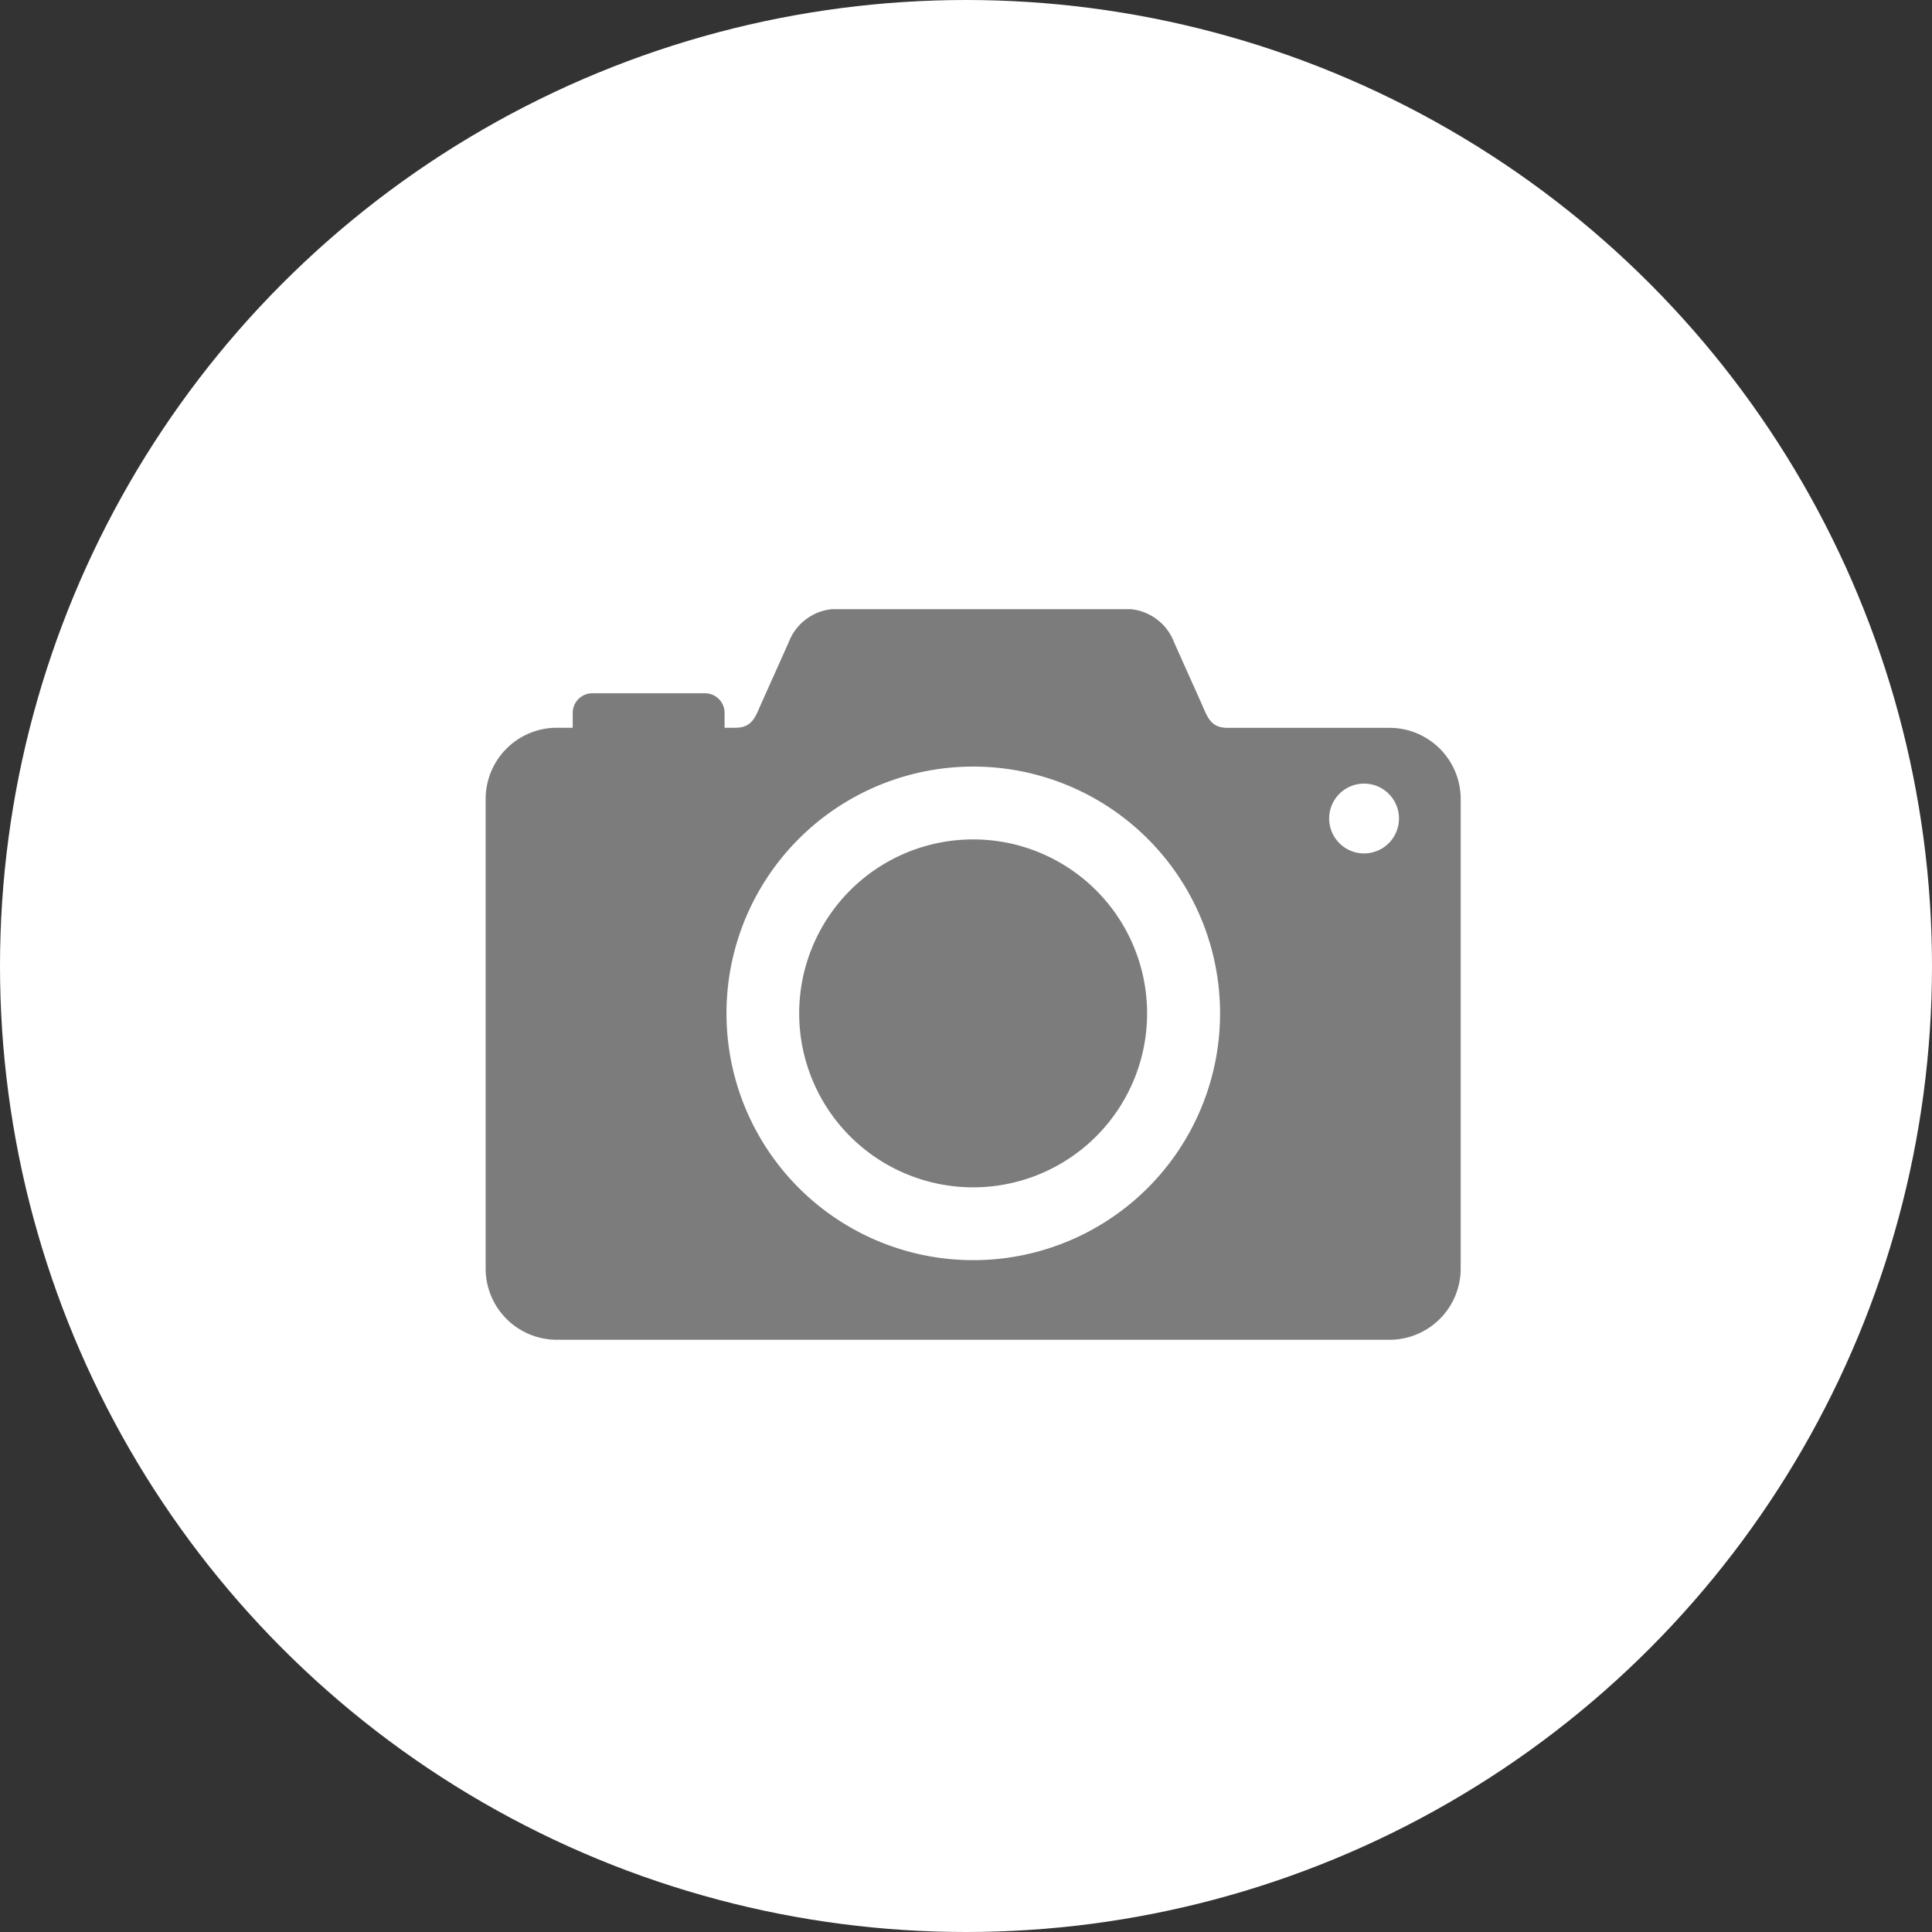
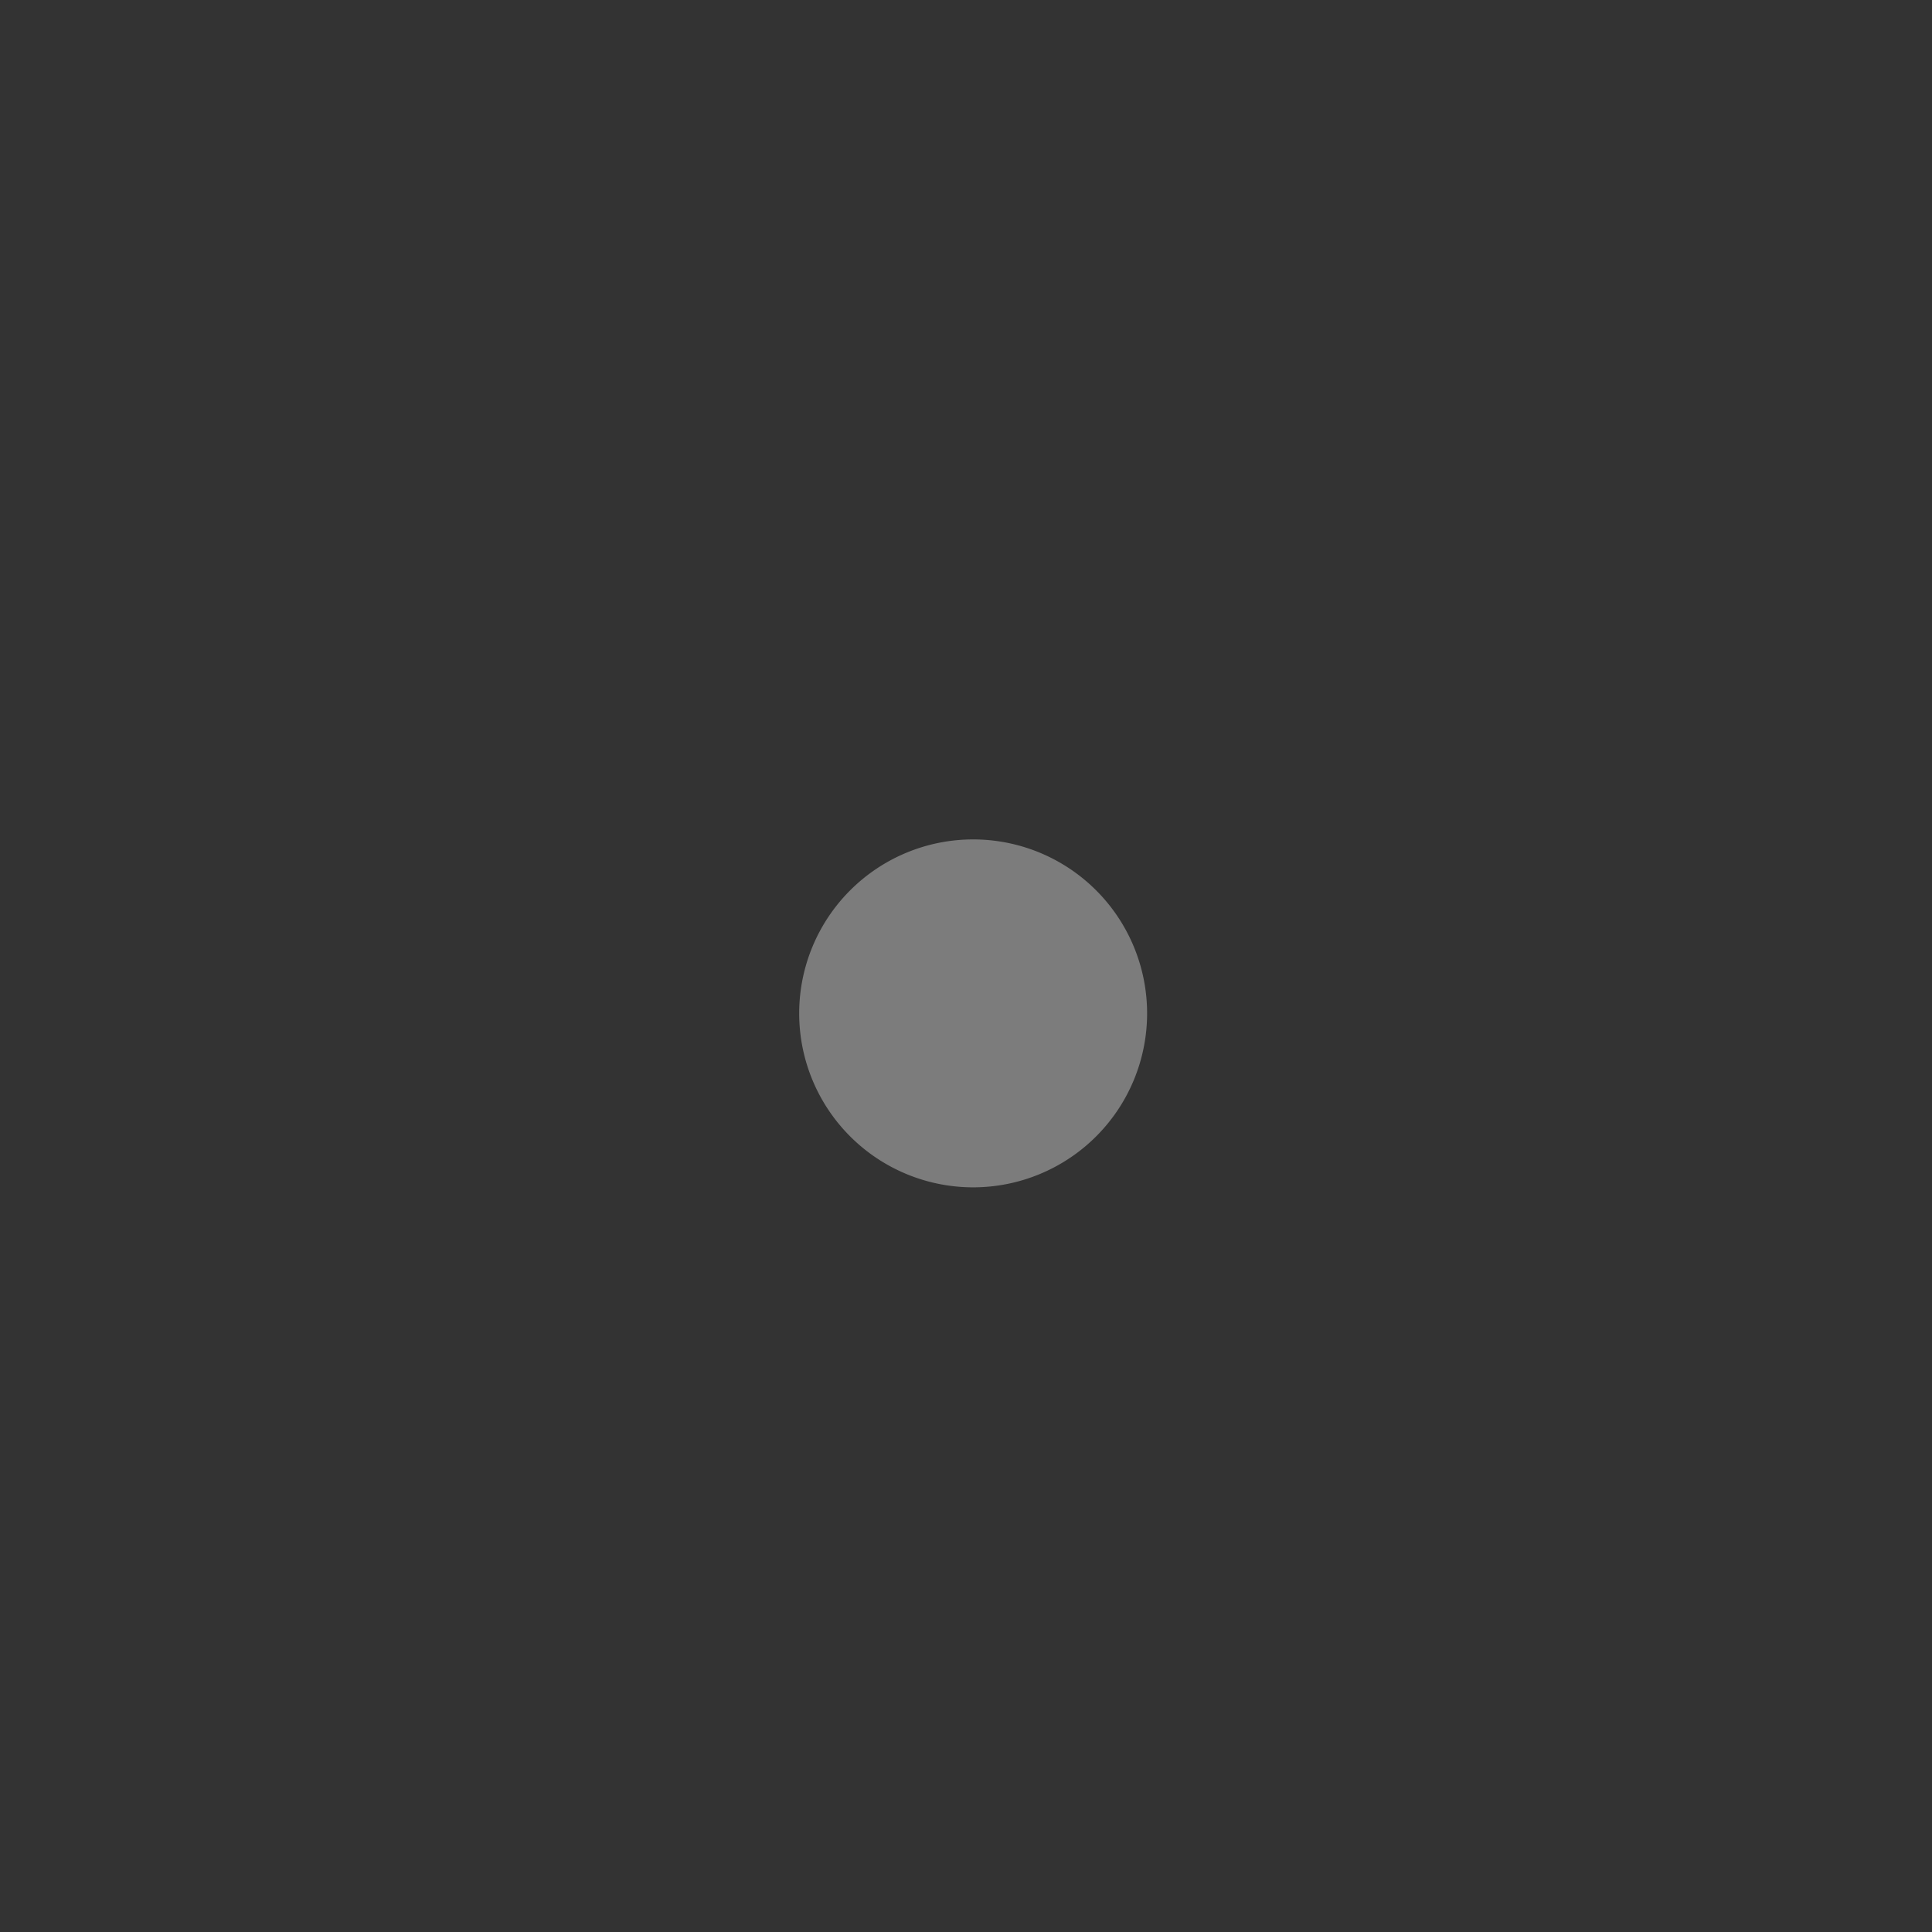
<svg xmlns="http://www.w3.org/2000/svg" width="73" height="73" viewBox="0 0 73 73">
  <rect x="0" y="0" width="73" height="73" fill="#333333" stroke="none" />
  <defs>
    <clipPath id="clip-path">
      <rect id="長方形_365" data-name="長方形 365" width="36.842" height="27.606" fill="#7c7c7c" />
    </clipPath>
  </defs>
  <g id="option_icon01" transform="translate(-13185 -3728)">
-     <circle id="楕円形_167" data-name="楕円形 167" cx="36.5" cy="36.5" r="36.5" transform="translate(13185 3728)" fill="#fff" />
    <g id="グループ_922" data-name="グループ 922" transform="translate(13203.35 3751.017)" clip-path="url(#clip-path)">
-       <path id="パス_9617" data-name="パス 9617" d="M2.684,4.481h.606V3.918a.741.741,0,0,1,.739-.74h4.26a.741.741,0,0,1,.739.74v.563h.411c.645,0,.761-.436.968-.9l1.042-2.325A1.951,1.951,0,0,1,13.459,0H24.005a1.951,1.951,0,0,1,2.01,1.259l1.042,2.325c.206.461.323.9.968.9h6.133a2.691,2.691,0,0,1,2.684,2.683V24.922a2.691,2.691,0,0,1-2.684,2.684H2.684A2.691,2.691,0,0,1,0,24.922V7.164A2.691,2.691,0,0,1,2.684,4.481M18.421,5.948A9.325,9.325,0,1,1,9.1,15.273a9.325,9.325,0,0,1,9.325-9.325m14.766.643a1.319,1.319,0,1,1-1.319,1.319,1.319,1.319,0,0,1,1.319-1.319" transform="translate(0 0)" fill="#7c7c7c" fill-rule="evenodd" />
      <path id="パス_9618" data-name="パス 9618" d="M356.3,256.822a6.573,6.573,0,1,1-6.573,6.573,6.573,6.573,0,0,1,6.573-6.573" transform="translate(-337.88 -248.122)" fill="#7c7c7c" fill-rule="evenodd" />
    </g>
  </g>
</svg>